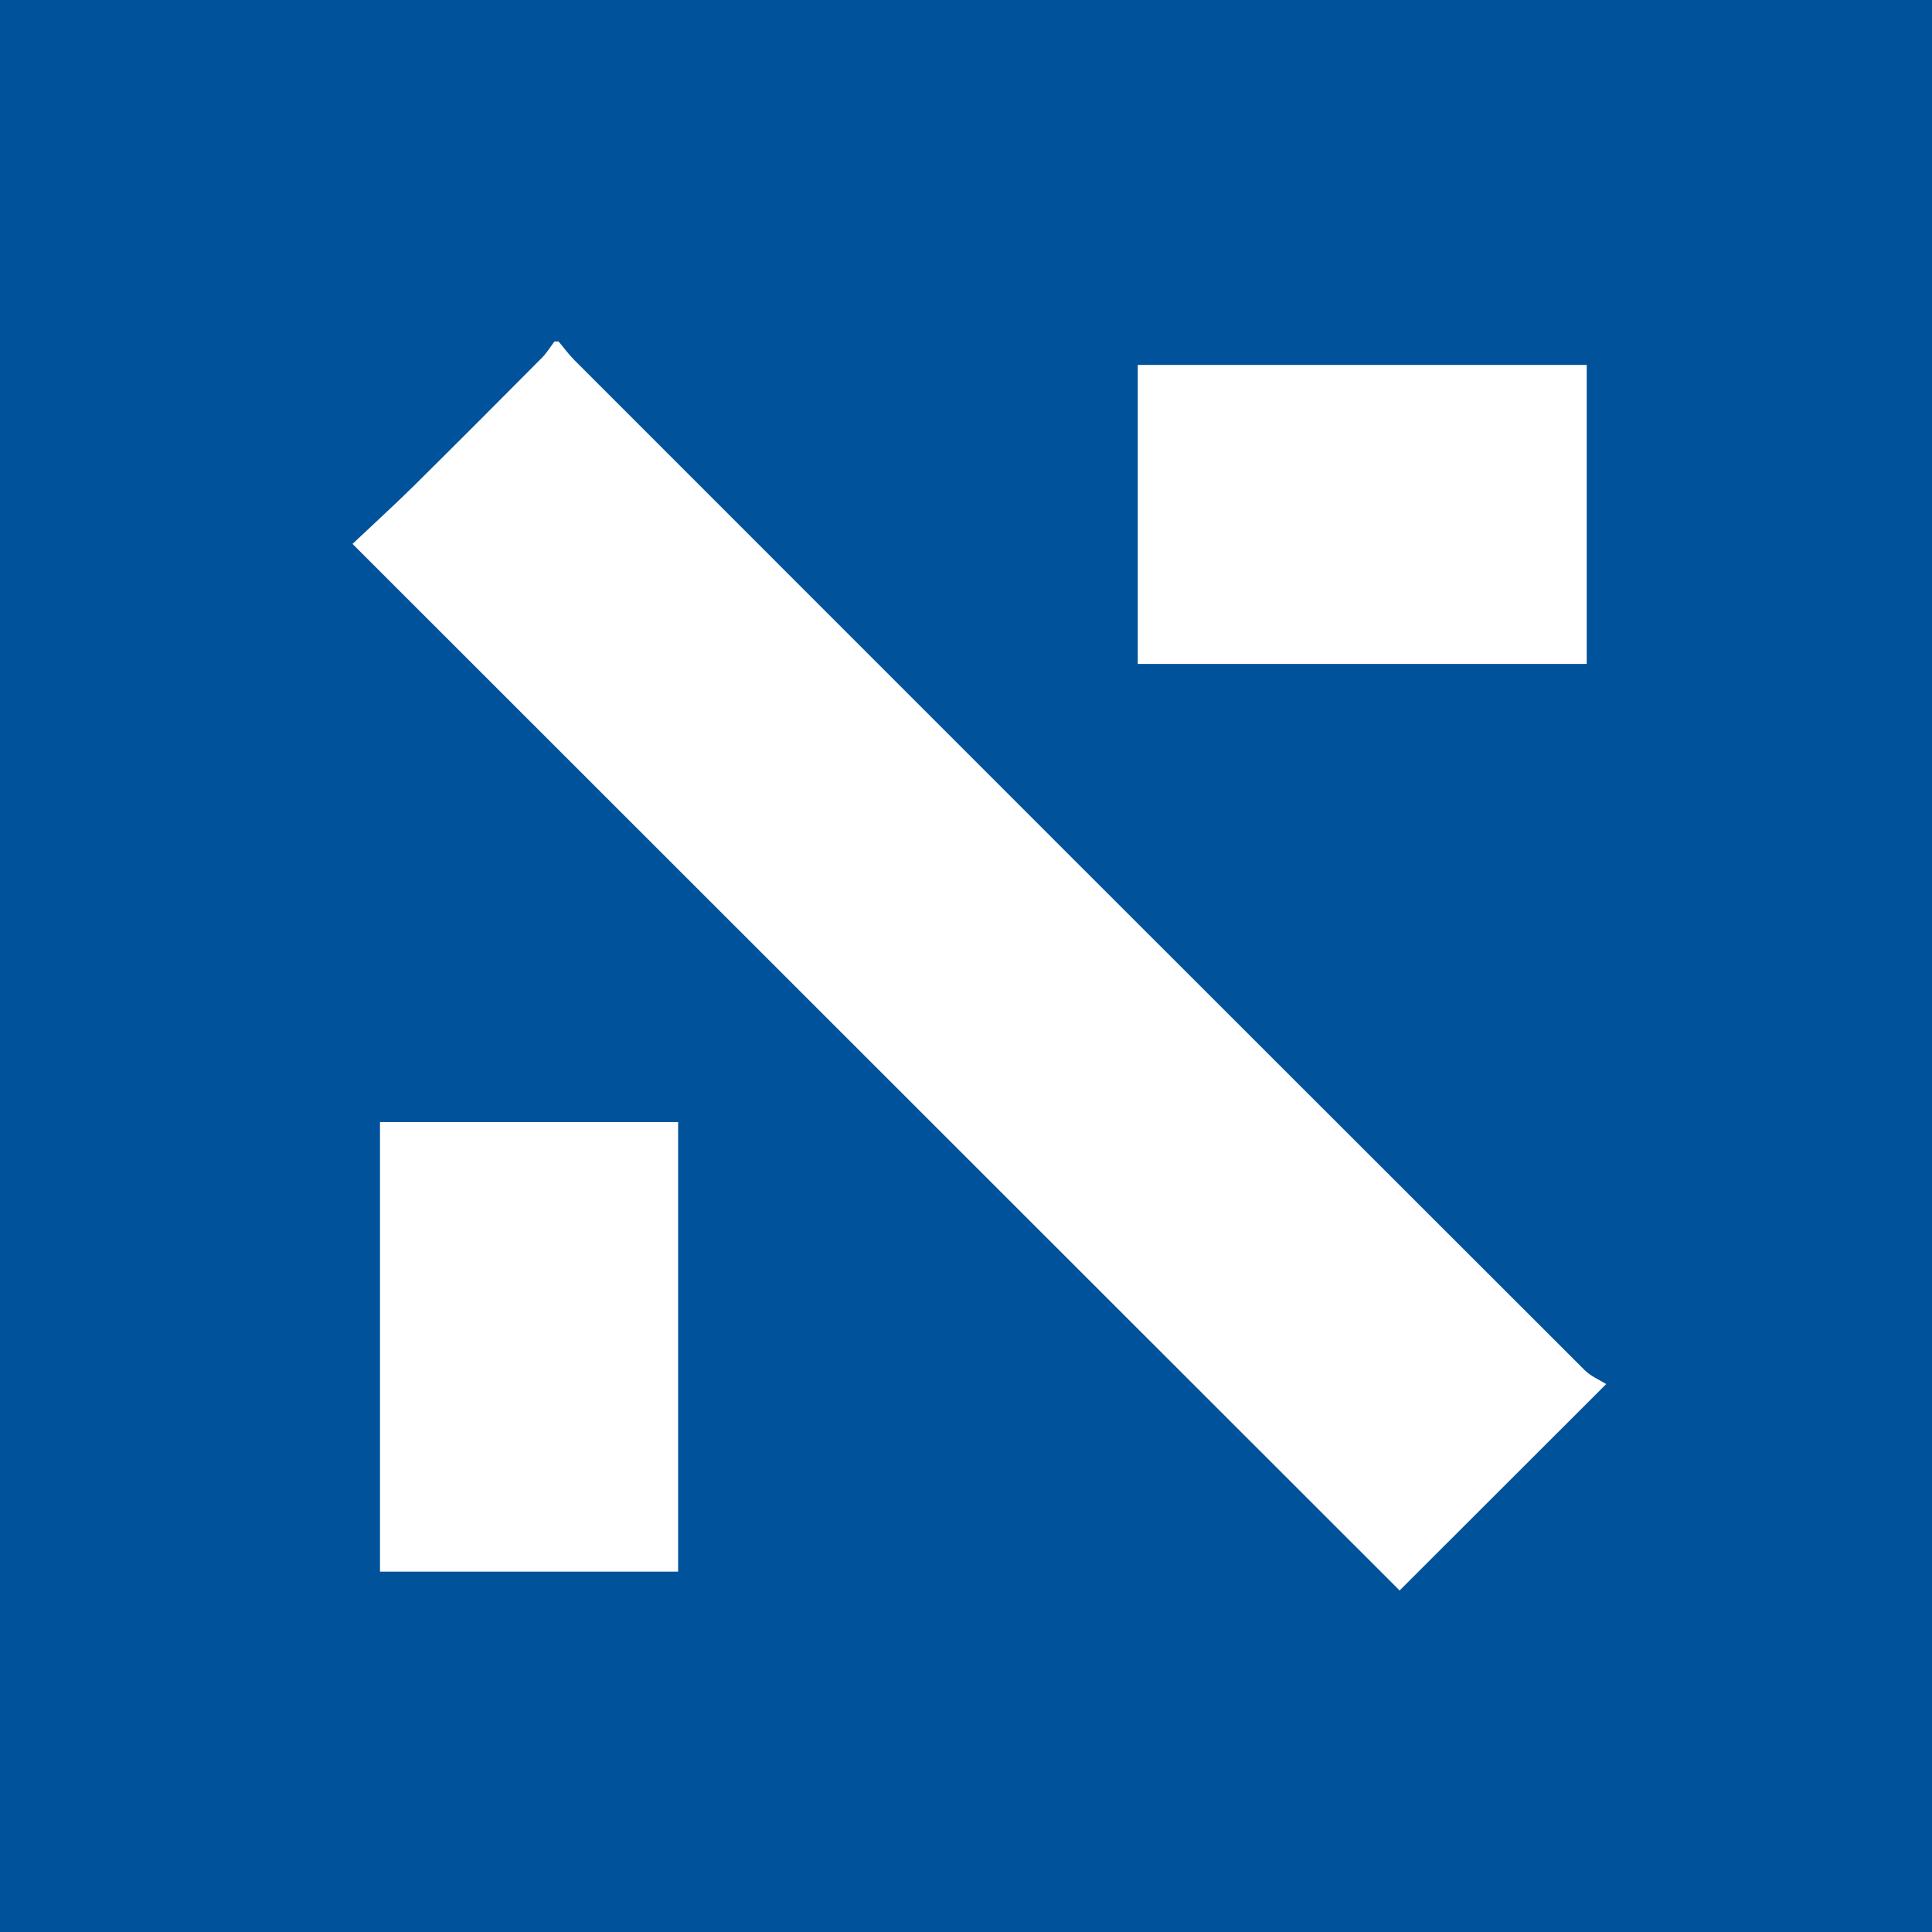
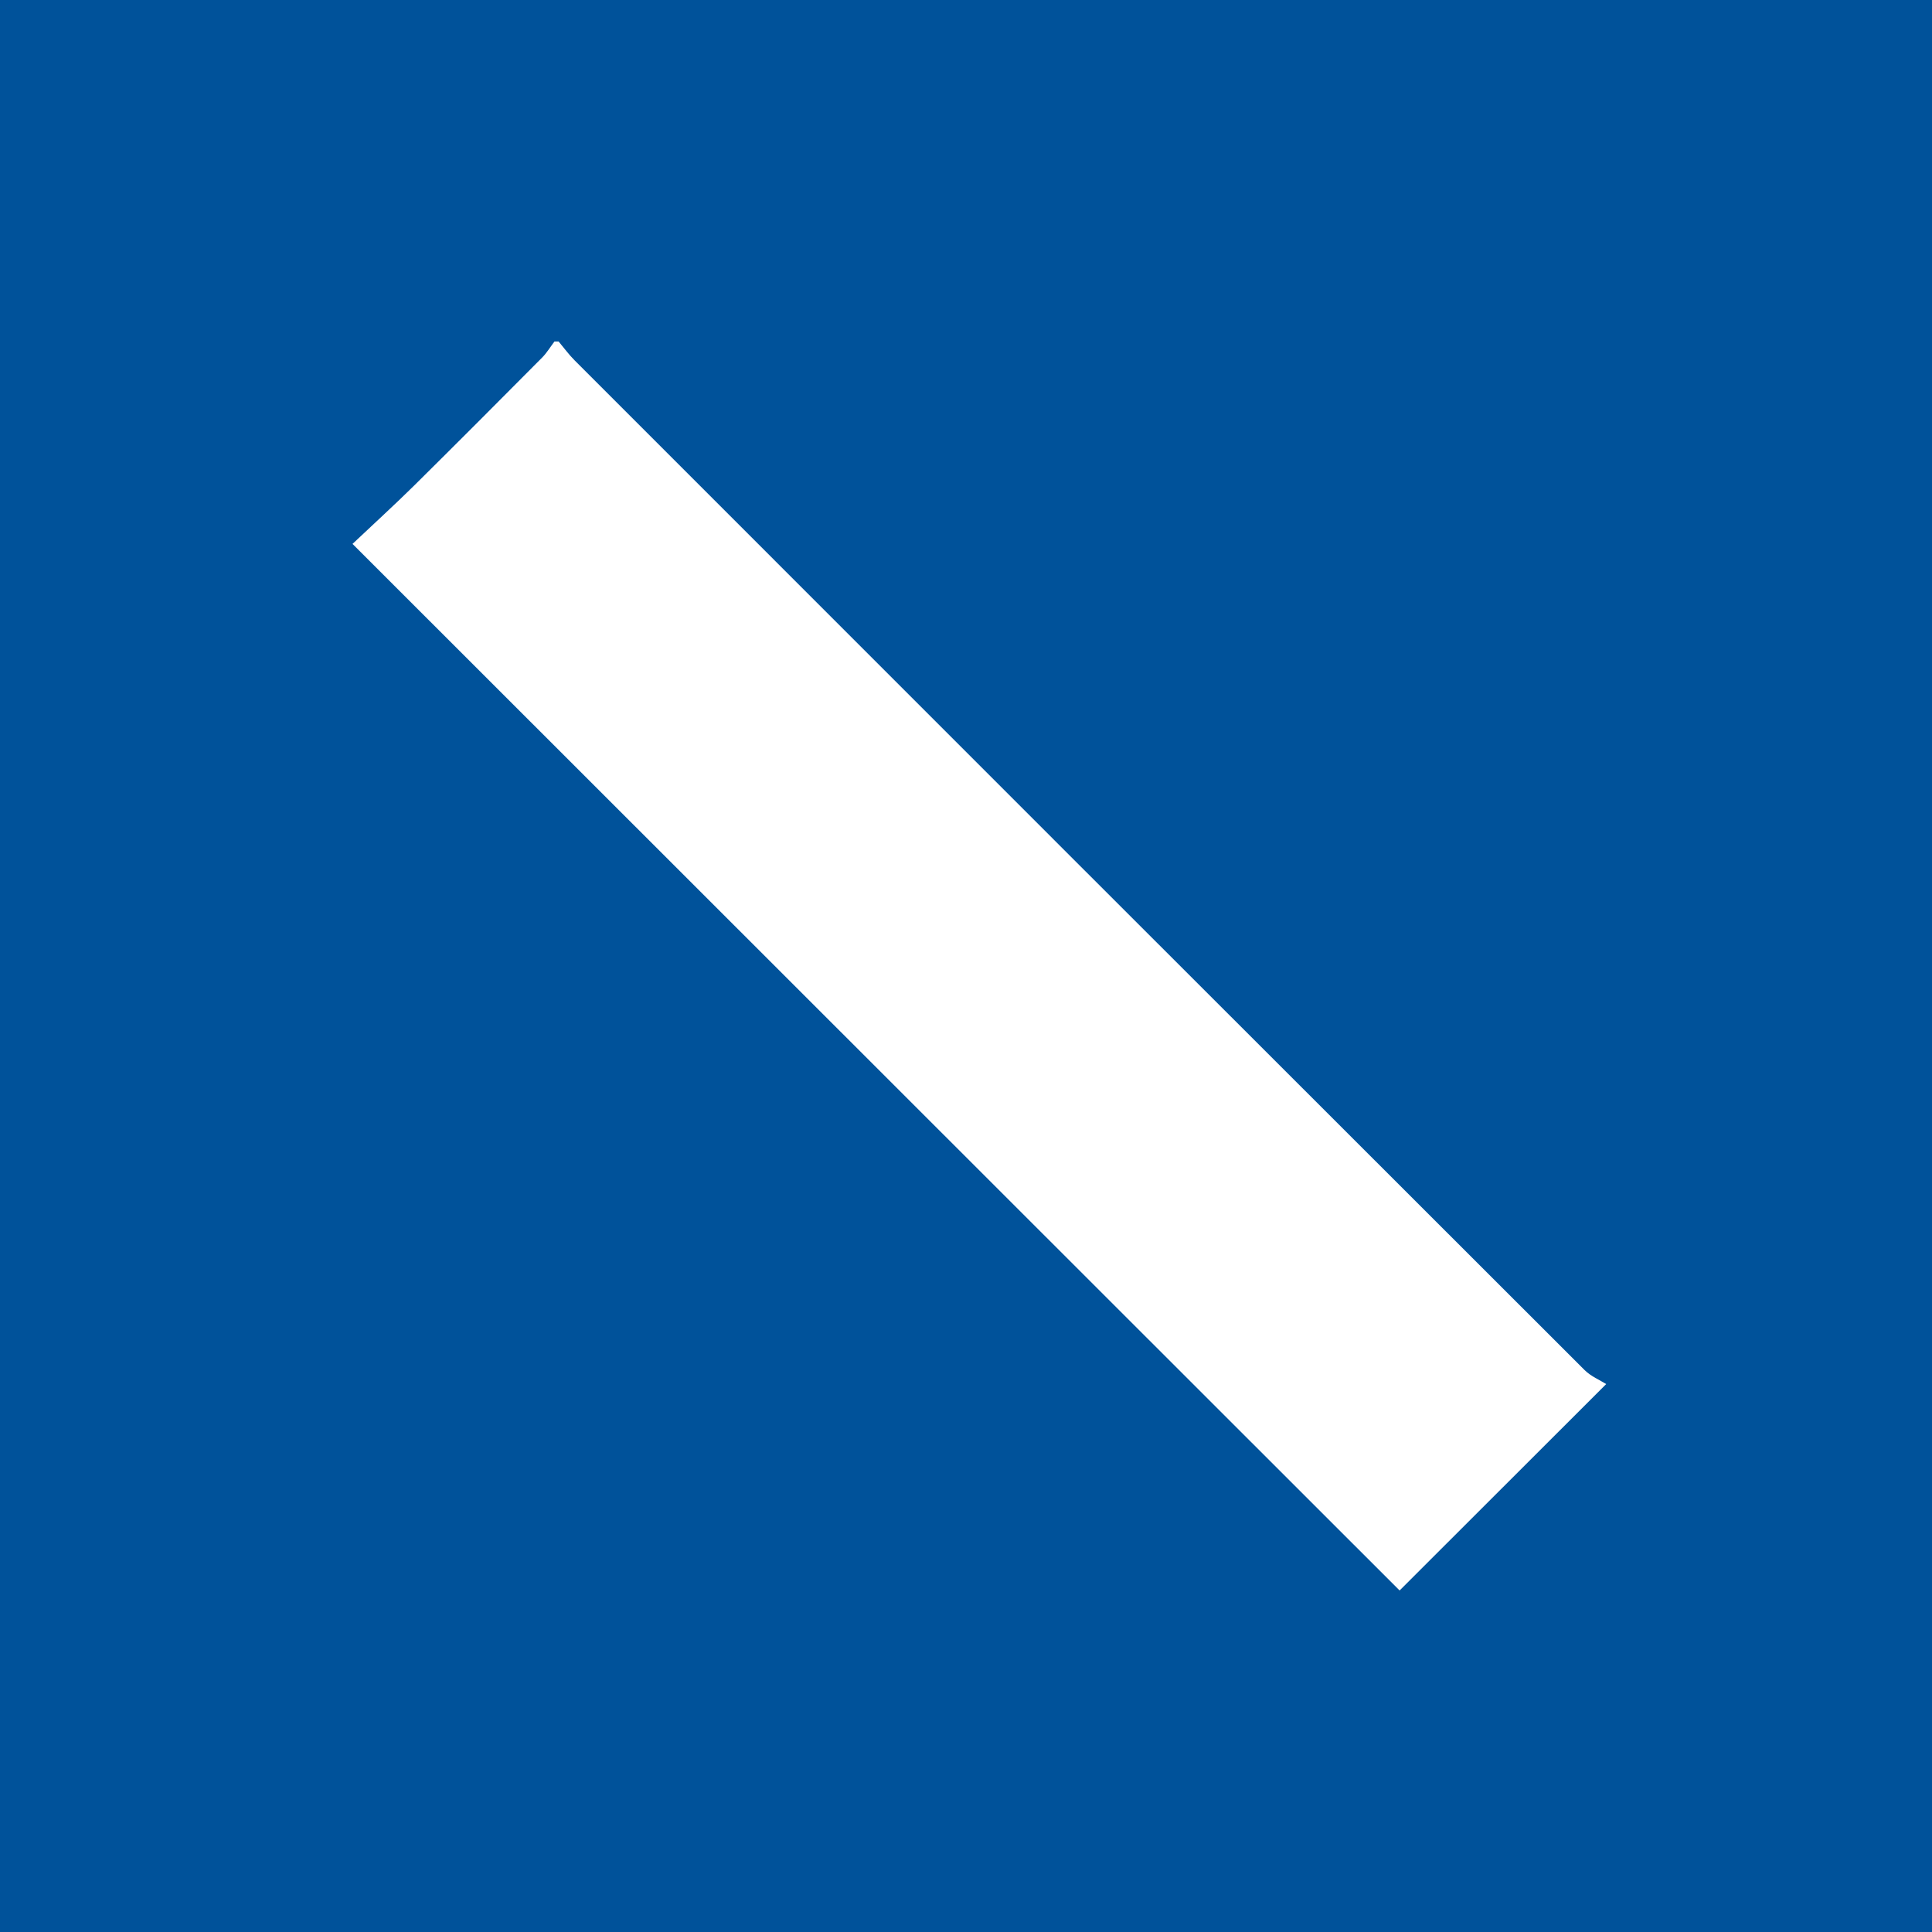
<svg xmlns="http://www.w3.org/2000/svg" id="Layer_1" data-name="Layer 1" width="512" height="512" viewBox="0 0 512 512">
  <defs>
    <style>
      .cls-1 {
        fill: #fff;
      }

      .cls-1, .cls-2 {
        stroke-width: 0px;
      }

      .cls-2 {
        fill: #00529a;
      }
    </style>
  </defs>
  <rect class="cls-2" width="512" height="512" />
  <path class="cls-1" d="m148.04,90.5c1.4,1.67,2.69,3.45,4.22,4.98,89.19,89.23,178.4,178.45,267.67,267.6,1.68,1.67,4.05,2.65,5.73,3.71-19.06,19.04-36.64,36.6-54.75,54.7-91.99-91.94-184.33-184.24-277.49-277.35,5.89-5.57,11.23-10.42,16.36-15.49,11.36-11.24,22.64-22.56,33.9-33.9,1.25-1.26,2.18-2.84,3.26-4.26.37,0,.74,0,1.12,0Z" />
-   <path class="cls-1" d="m420.5,175.95h-118.98v-79.24h118.98v79.24Z" />
-   <path class="cls-1" d="m100.7,297.36h79.01v119.14h-79.01v-119.14Z" />
</svg>